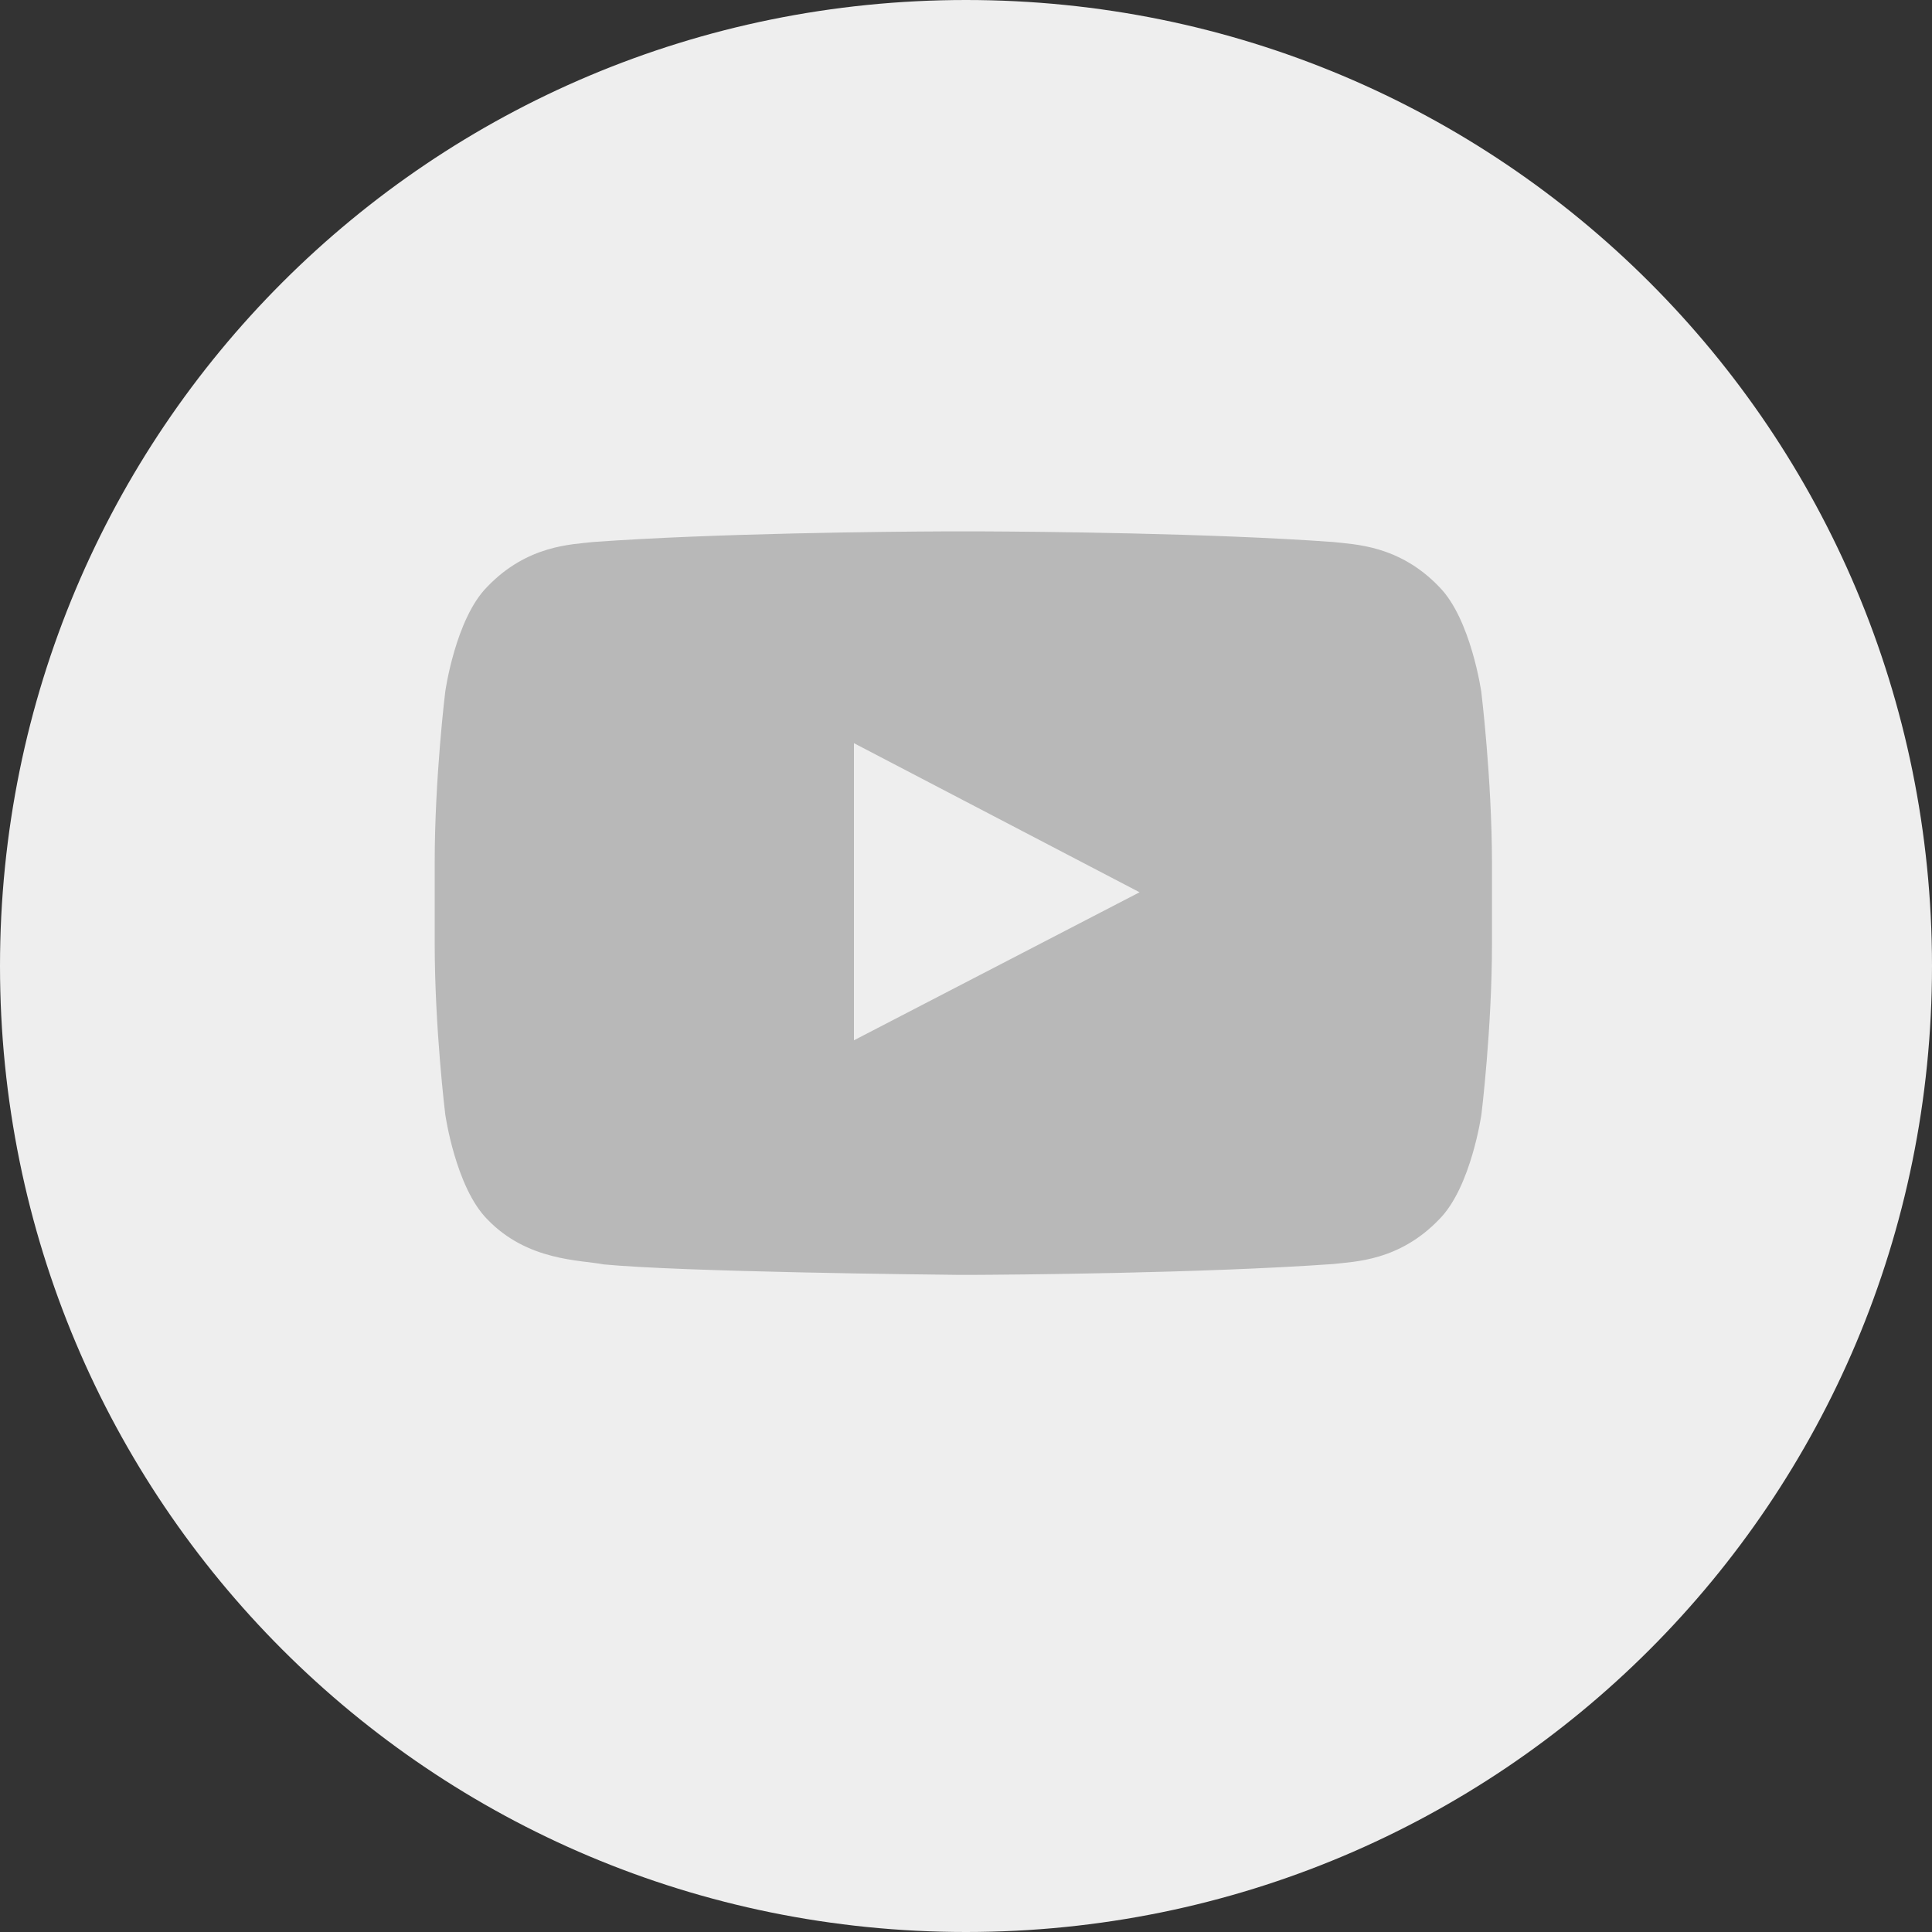
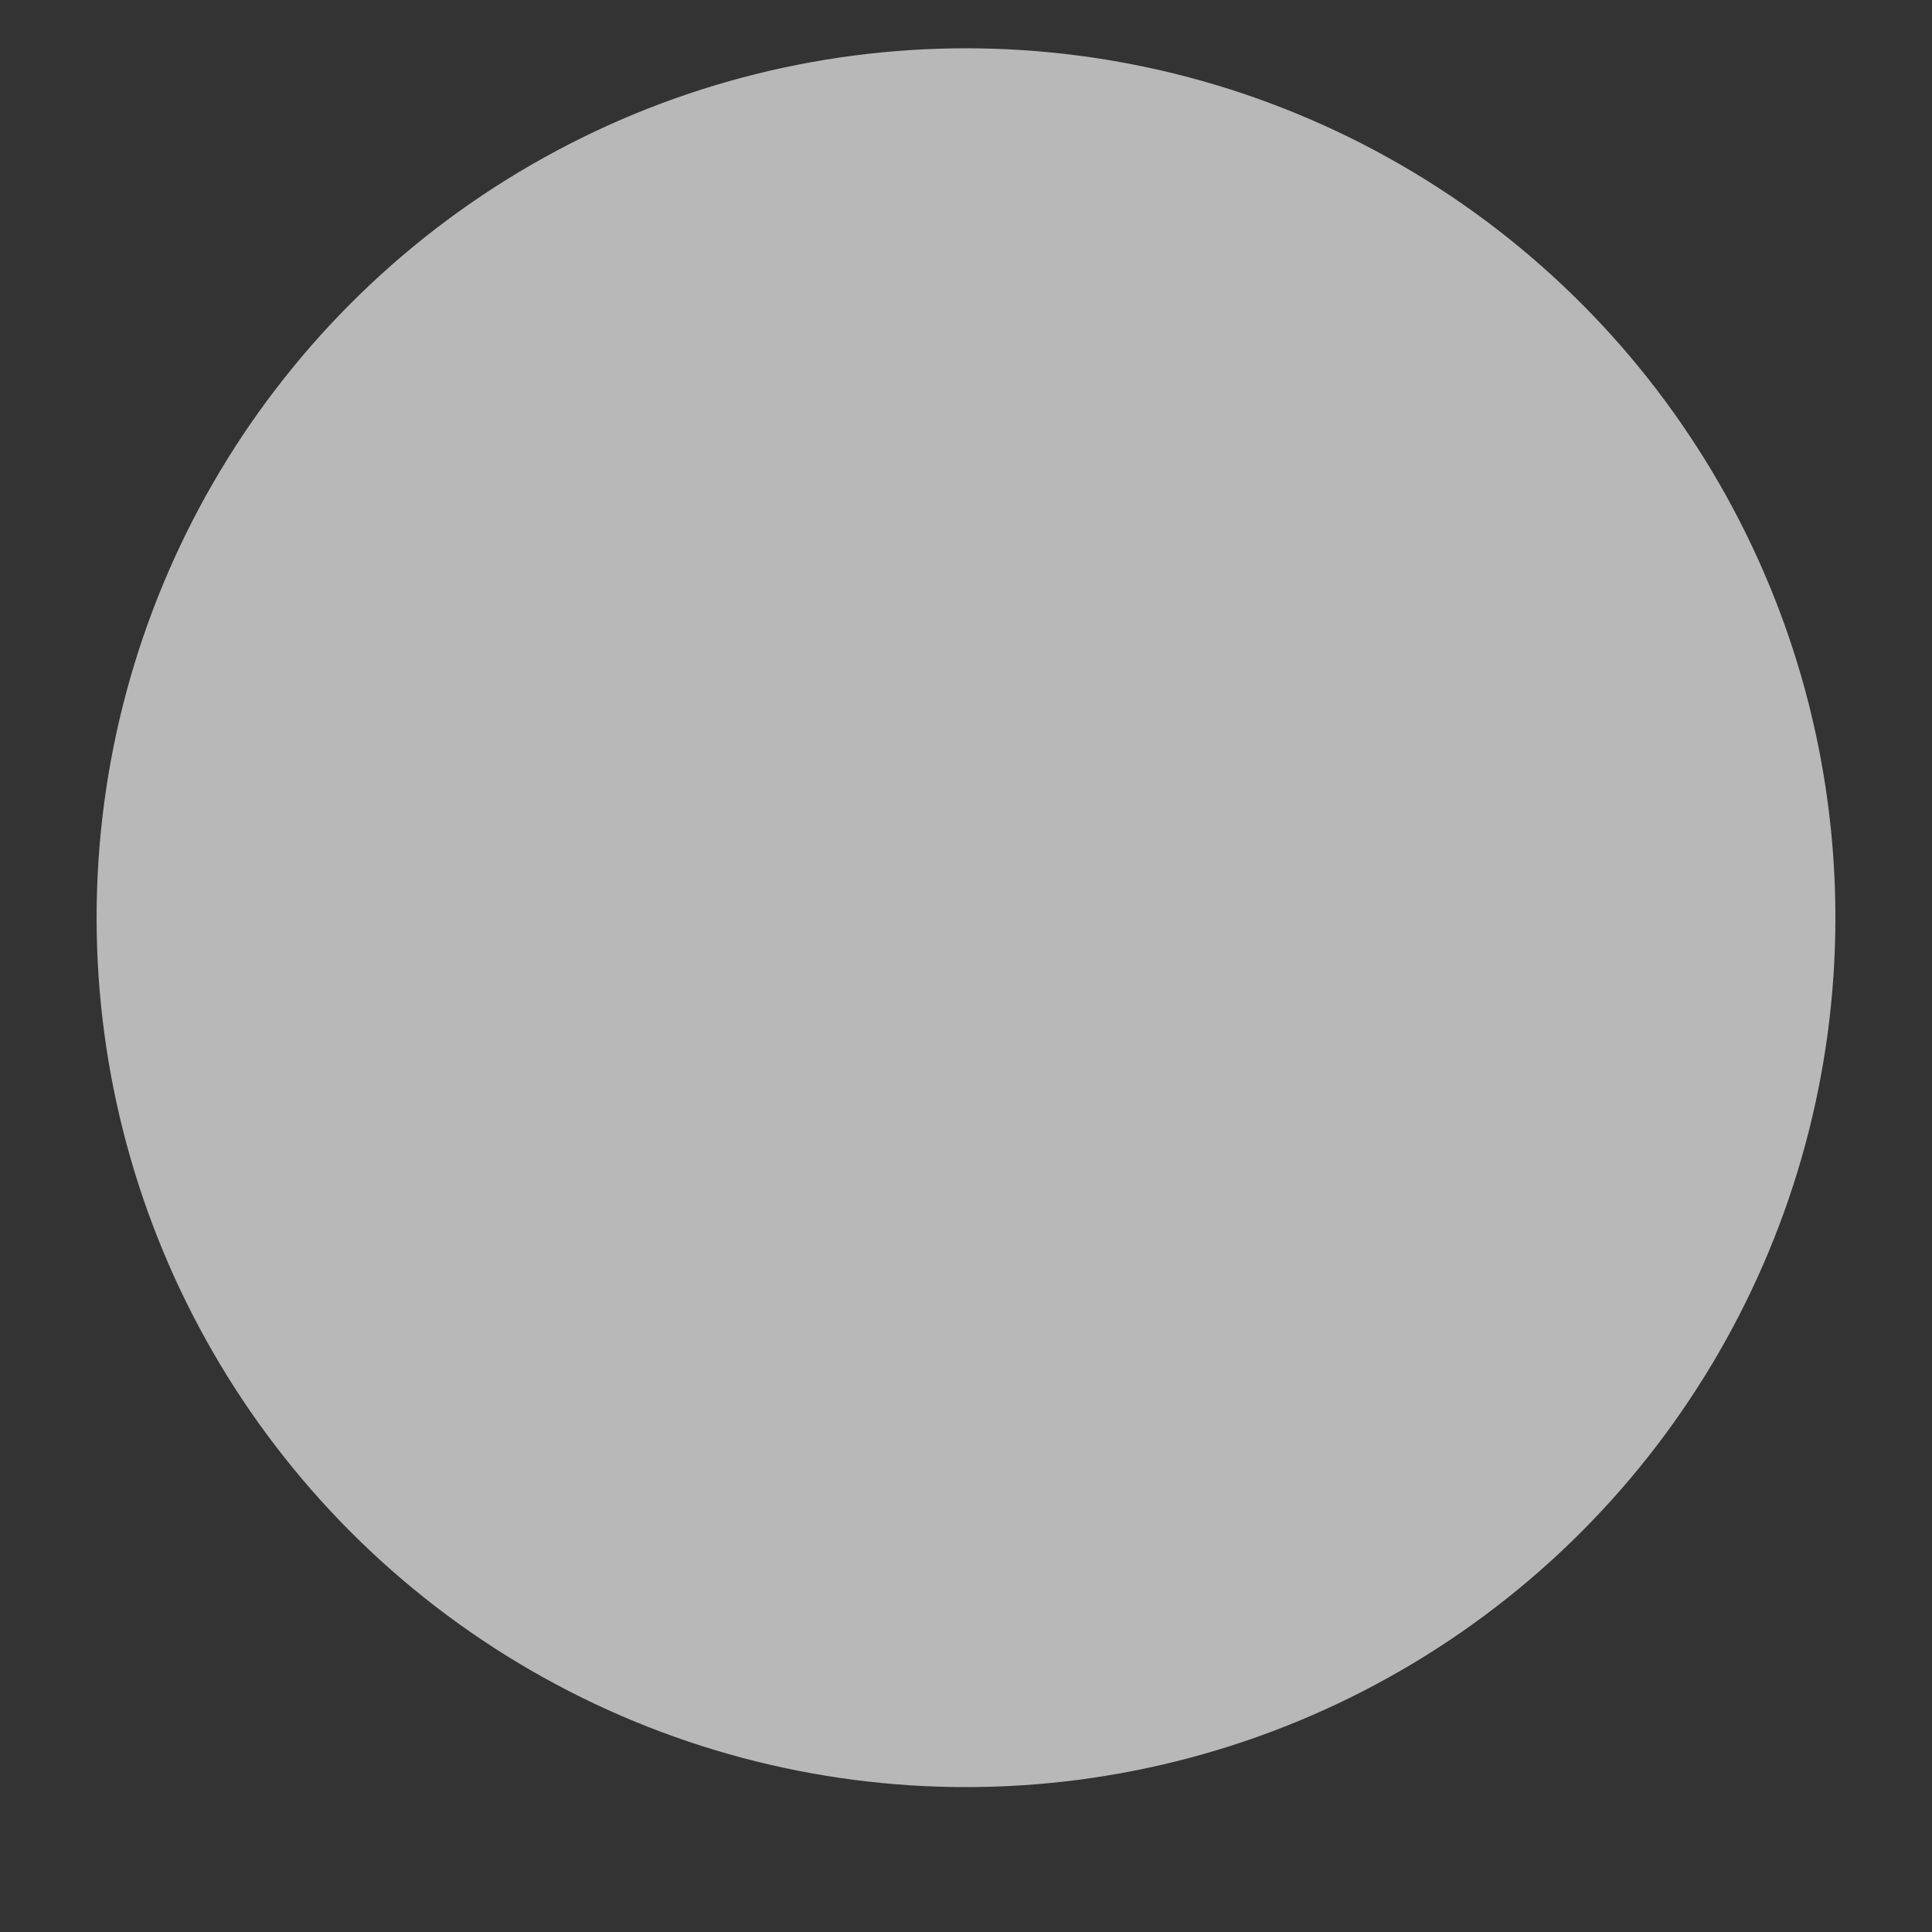
<svg xmlns="http://www.w3.org/2000/svg" width="24px" height="24px" viewBox="0 0 24 24" version="1.1">
  <rect x="0" y="0" width="24" height="24" fill="#333333" stroke="none" />
  <title>tut_icon_pre</title>
  <desc>Created with Sketch.</desc>
  <g id="组件" stroke="none" stroke-width="1" fill="none" fill-rule="evenodd">
    <g id="tut_icon">
      <g>
        <g>
          <circle id="椭圆形" fill="#B8B8B8" cx="12" cy="11.4" r="10.8" />
-           <path d="M12,0 C18.646,0 24,5.354 24,12 C24,18.646 18.646,24 12,24 C5.354,24 0,18.646 0,12 C0,5.354 5.354,0 12,0 Z M12.194,6.601 L11.735,6.601 C11.039,6.604 8.888,6.623 7.368,6.733 C7.111,6.764 6.552,6.767 6.052,7.29 C5.657,7.688 5.531,8.593 5.531,8.593 C5.531,8.593 5.4,9.655 5.4,10.72 L5.4,11.715 C5.4,12.777 5.531,13.842 5.531,13.842 C5.531,13.842 5.659,14.747 6.052,15.145 C6.552,15.668 7.209,15.65 7.501,15.707 C8.481,15.8 11.507,15.833 11.92,15.837 L12.052,15.837 C12.528,15.835 14.917,15.819 16.564,15.702 C16.821,15.671 17.38,15.668 17.88,15.145 C18.275,14.747 18.403,13.842 18.403,13.842 C18.403,13.842 18.534,12.78 18.534,11.715 L18.534,10.72 C18.532,9.658 18.401,8.594 18.401,8.594 C18.401,8.593 18.272,7.688 17.878,7.29 C17.377,6.767 16.818,6.764 16.562,6.733 C15.042,6.623 12.891,6.604 12.194,6.601 Z M10.608,9.232 L14.156,11.084 L10.608,12.923 L10.608,9.232 Z" id="形状" fill="#EEEEEE" fill-rule="nonzero" />
        </g>
      </g>
    </g>
  </g>
</svg>